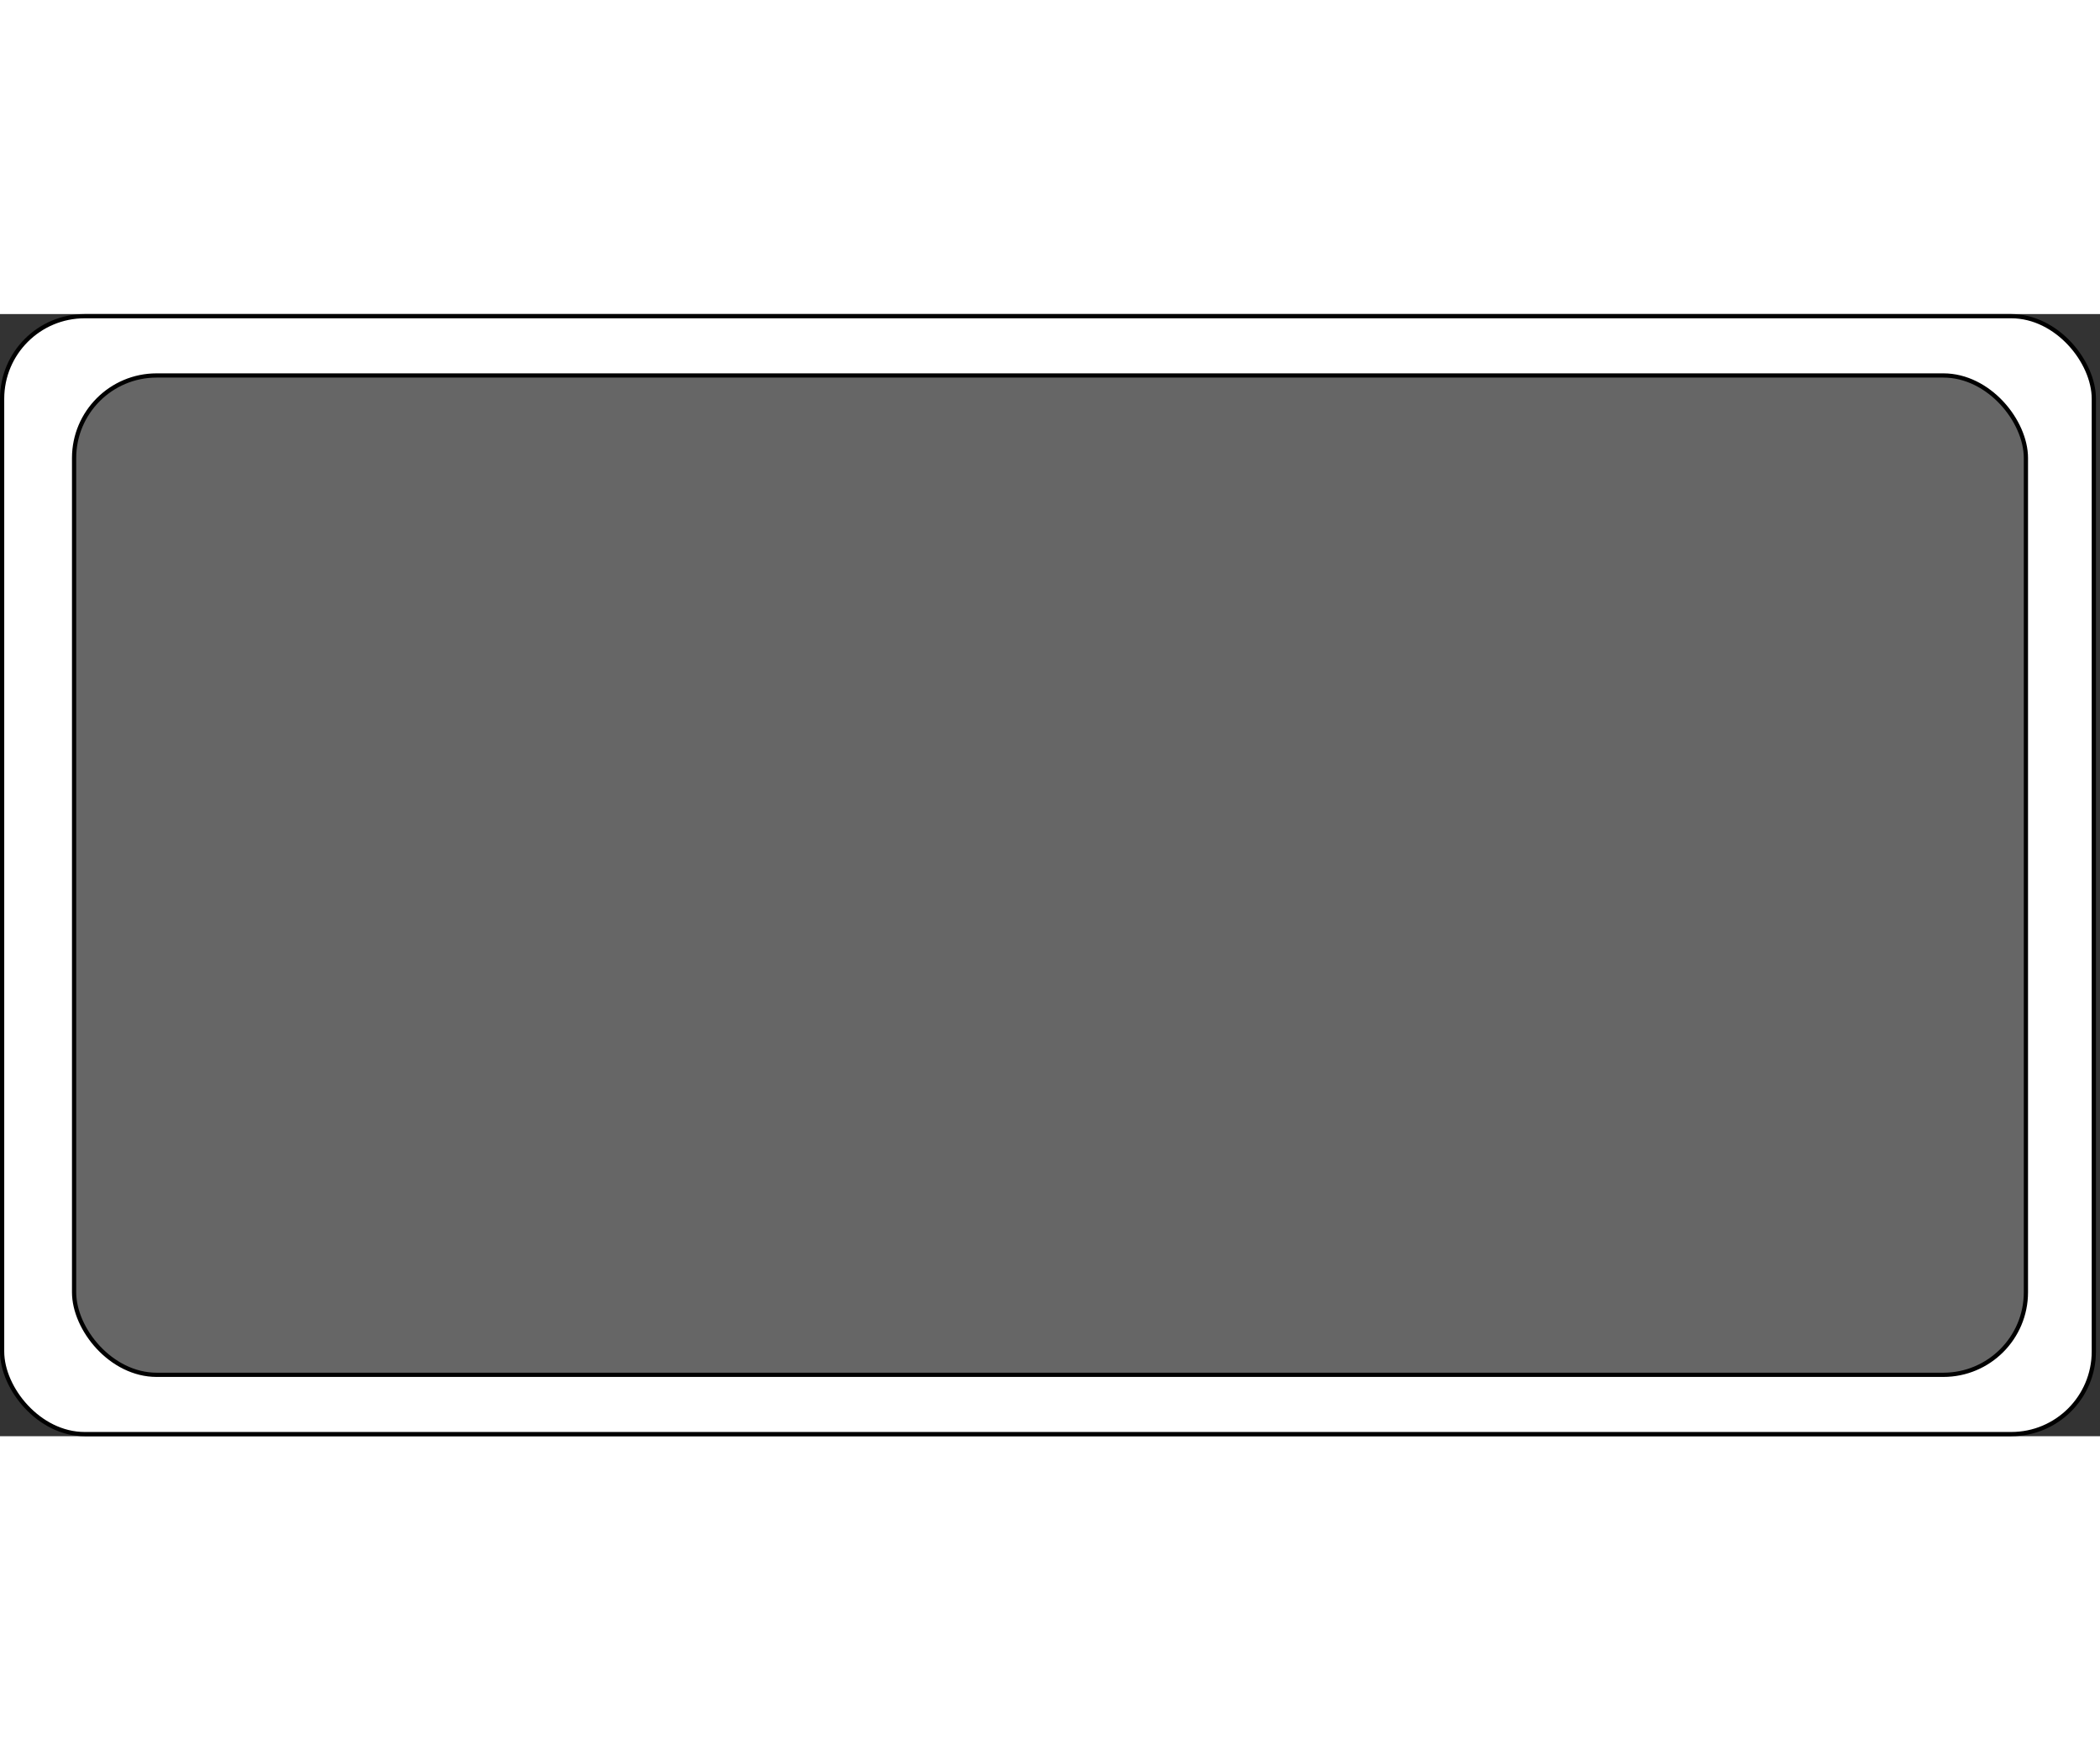
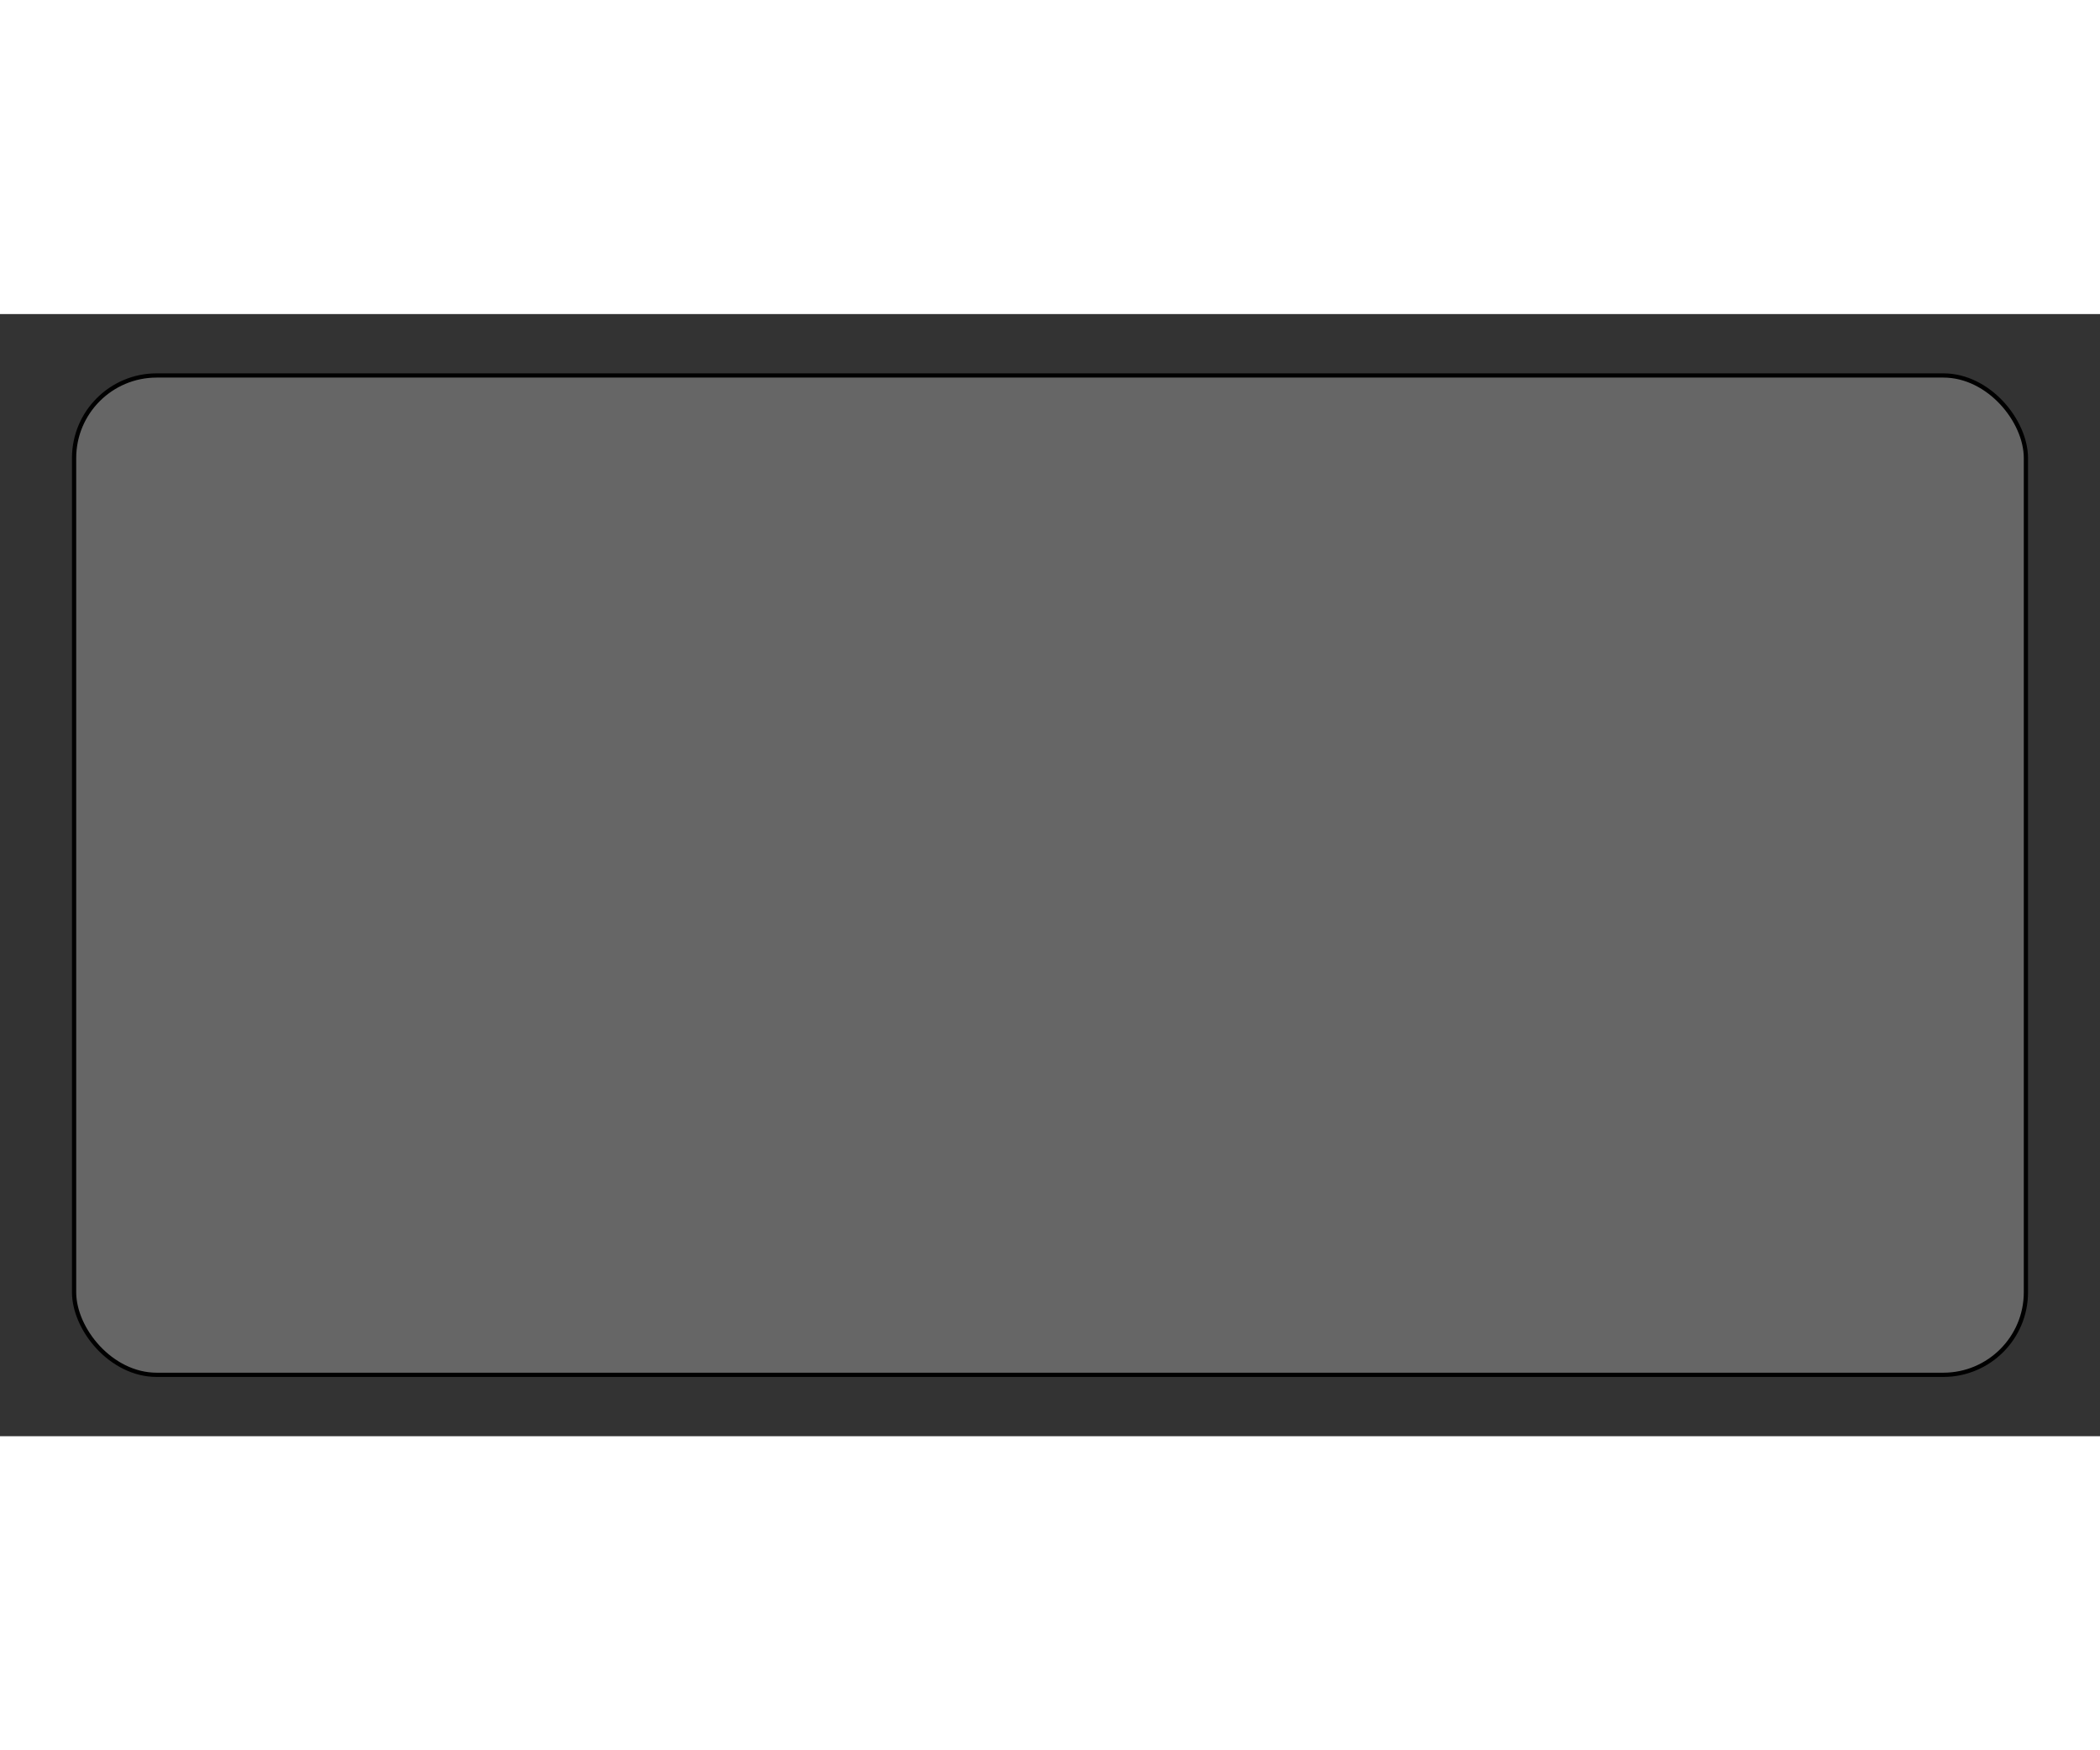
<svg xmlns="http://www.w3.org/2000/svg" width="60" height="50" viewBox="0 0 496 265" fill="none">
  <rect x="0" y="0" width="496" height="265" fill="#333333" stroke="none" />
-   <rect x="0.5" y="0.5" width="494.042" height="264" rx="19.5" fill="#FFFF" stroke="black" />
  <rect x="17.5" y="14.5" width="461" height="236" rx="19.5" fill="#666666" stroke="black" />
</svg>